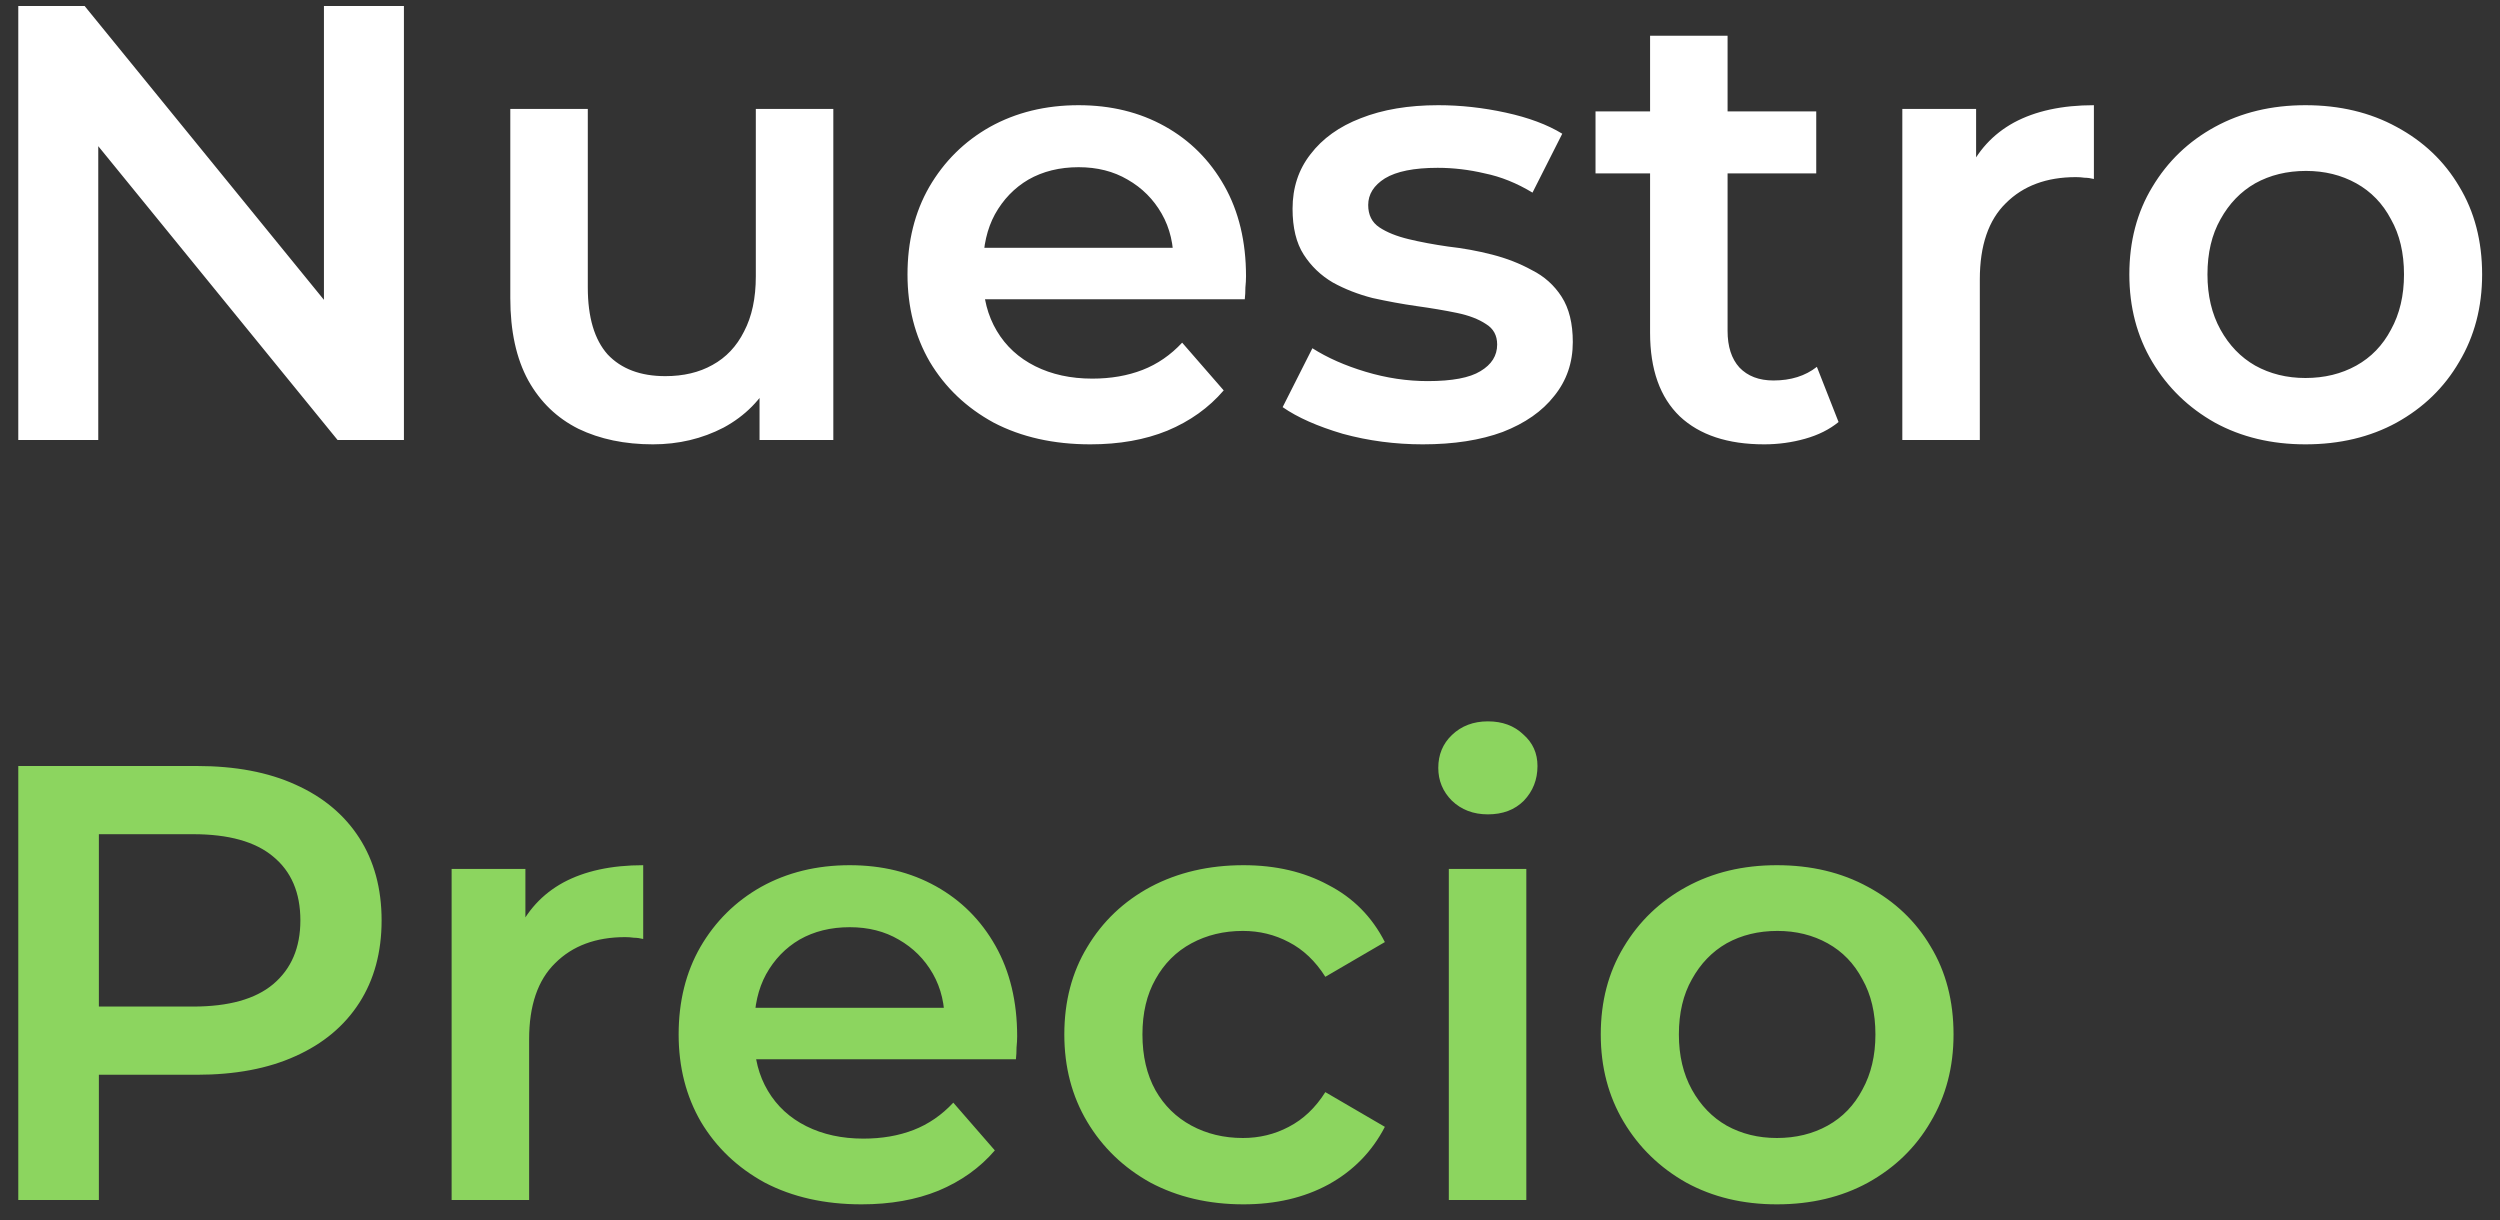
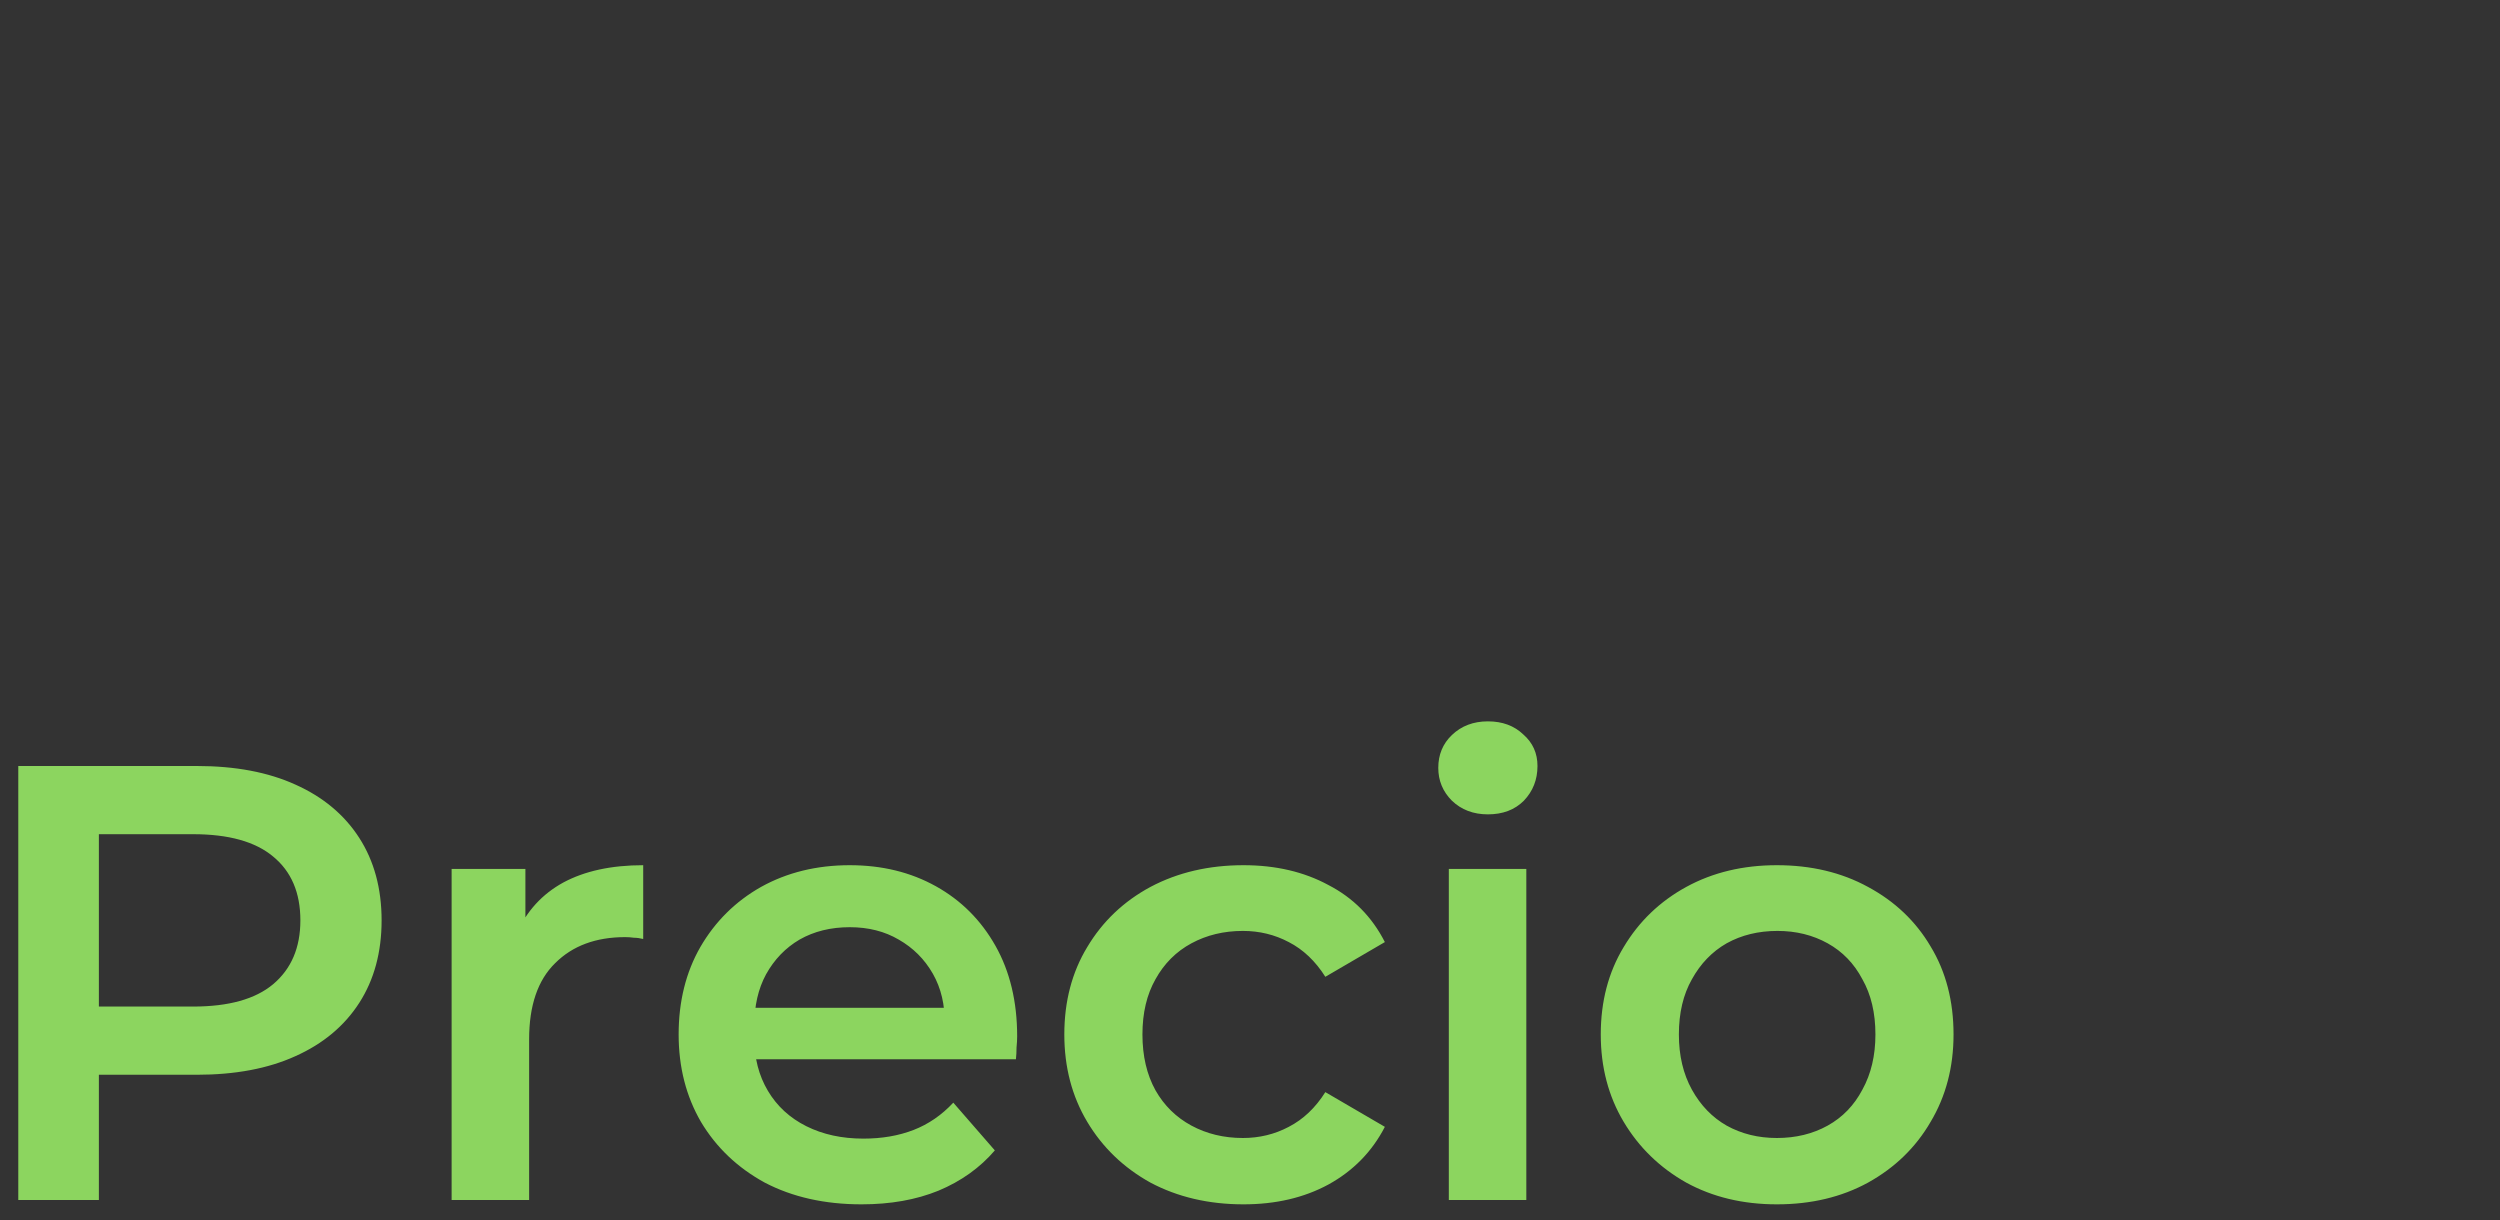
<svg xmlns="http://www.w3.org/2000/svg" width="125" height="61" viewBox="0 0 125 61" fill="none">
  <rect x="0" y="0" width="125" height="61" fill="#333333" stroke="none" />
-   <path d="M0.914 22V0.3H4.231L17.84 17.009H16.197V0.3H20.196V22H16.879L3.27 5.291H4.913V22H0.914ZM32.645 22.217C31.239 22.217 29.999 21.959 28.925 21.442C27.85 20.905 27.013 20.099 26.414 19.024C25.814 17.929 25.515 16.554 25.515 14.901V5.446H29.39V14.374C29.39 15.862 29.72 16.978 30.382 17.722C31.064 18.445 32.025 18.807 33.265 18.807C34.174 18.807 34.959 18.621 35.621 18.249C36.303 17.877 36.83 17.319 37.202 16.575C37.594 15.831 37.791 14.911 37.791 13.816V5.446H41.666V22H37.977V17.536L38.628 18.9C38.07 19.975 37.253 20.801 36.179 21.38C35.104 21.938 33.926 22.217 32.645 22.217ZM54.52 22.217C52.681 22.217 51.069 21.855 49.684 21.132C48.32 20.388 47.256 19.375 46.491 18.094C45.747 16.813 45.375 15.356 45.375 13.723C45.375 12.07 45.737 10.613 46.46 9.352C47.204 8.071 48.217 7.068 49.498 6.345C50.8 5.622 52.278 5.26 53.931 5.26C55.543 5.26 56.98 5.611 58.24 6.314C59.501 7.017 60.493 8.009 61.216 9.29C61.94 10.571 62.301 12.08 62.301 13.816C62.301 13.981 62.291 14.167 62.27 14.374C62.27 14.581 62.26 14.777 62.239 14.963H48.444V12.39H60.193L58.674 13.196C58.695 12.245 58.499 11.408 58.085 10.685C57.672 9.962 57.104 9.393 56.38 8.98C55.678 8.567 54.861 8.36 53.931 8.36C52.981 8.36 52.144 8.567 51.42 8.98C50.718 9.393 50.16 9.972 49.746 10.716C49.354 11.439 49.157 12.297 49.157 13.289V13.909C49.157 14.901 49.385 15.779 49.839 16.544C50.294 17.309 50.935 17.898 51.761 18.311C52.588 18.724 53.539 18.931 54.613 18.931C55.543 18.931 56.38 18.786 57.124 18.497C57.868 18.208 58.53 17.753 59.108 17.133L61.185 19.52C60.441 20.388 59.501 21.06 58.364 21.535C57.248 21.99 55.967 22.217 54.52 22.217ZM71.138 22.217C69.754 22.217 68.421 22.041 67.139 21.69C65.879 21.318 64.876 20.874 64.132 20.357L65.62 17.412C66.364 17.887 67.253 18.28 68.286 18.59C69.32 18.9 70.353 19.055 71.386 19.055C72.606 19.055 73.484 18.89 74.021 18.559C74.579 18.228 74.858 17.784 74.858 17.226C74.858 16.771 74.672 16.43 74.3 16.203C73.928 15.955 73.443 15.769 72.843 15.645C72.244 15.521 71.572 15.407 70.828 15.304C70.105 15.201 69.371 15.066 68.627 14.901C67.904 14.715 67.243 14.457 66.643 14.126C66.044 13.775 65.558 13.31 65.186 12.731C64.814 12.152 64.628 11.388 64.628 10.437C64.628 9.383 64.928 8.474 65.527 7.709C66.127 6.924 66.964 6.324 68.038 5.911C69.134 5.477 70.425 5.26 71.913 5.26C73.029 5.26 74.156 5.384 75.292 5.632C76.429 5.88 77.369 6.231 78.113 6.686L76.625 9.631C75.84 9.156 75.044 8.835 74.238 8.67C73.453 8.484 72.668 8.391 71.882 8.391C70.704 8.391 69.826 8.567 69.247 8.918C68.689 9.269 68.41 9.714 68.41 10.251C68.41 10.747 68.596 11.119 68.968 11.367C69.34 11.615 69.826 11.811 70.425 11.956C71.025 12.101 71.686 12.225 72.409 12.328C73.153 12.411 73.887 12.545 74.61 12.731C75.334 12.917 75.995 13.175 76.594 13.506C77.214 13.816 77.71 14.26 78.082 14.839C78.454 15.418 78.64 16.172 78.64 17.102C78.64 18.135 78.33 19.034 77.71 19.799C77.111 20.564 76.253 21.163 75.137 21.597C74.021 22.01 72.688 22.217 71.138 22.217ZM88.209 22.217C86.39 22.217 84.984 21.752 83.993 20.822C83.001 19.871 82.504 18.476 82.504 16.637V1.788H86.379V16.544C86.379 17.329 86.576 17.939 86.969 18.373C87.382 18.807 87.95 19.024 88.674 19.024C89.541 19.024 90.265 18.797 90.844 18.342L91.928 21.101C91.474 21.473 90.916 21.752 90.254 21.938C89.593 22.124 88.911 22.217 88.209 22.217ZM79.776 8.67V5.57H90.812V8.67H79.776ZM95.116 22V5.446H98.805V10.003L98.371 8.67C98.867 7.554 99.642 6.707 100.696 6.128C101.771 5.549 103.104 5.26 104.695 5.26V8.949C104.53 8.908 104.375 8.887 104.23 8.887C104.086 8.866 103.941 8.856 103.796 8.856C102.329 8.856 101.161 9.29 100.293 10.158C99.425 11.005 98.991 12.276 98.991 13.971V22H95.116ZM115.271 22.217C113.576 22.217 112.068 21.855 110.745 21.132C109.422 20.388 108.379 19.375 107.614 18.094C106.849 16.813 106.467 15.356 106.467 13.723C106.467 12.07 106.849 10.613 107.614 9.352C108.379 8.071 109.422 7.068 110.745 6.345C112.068 5.622 113.576 5.26 115.271 5.26C116.986 5.26 118.505 5.622 119.828 6.345C121.171 7.068 122.215 8.06 122.959 9.321C123.724 10.582 124.106 12.049 124.106 13.723C124.106 15.356 123.724 16.813 122.959 18.094C122.215 19.375 121.171 20.388 119.828 21.132C118.505 21.855 116.986 22.217 115.271 22.217ZM115.271 18.9C116.222 18.9 117.069 18.693 117.813 18.28C118.557 17.867 119.136 17.267 119.549 16.482C119.983 15.697 120.2 14.777 120.2 13.723C120.2 12.648 119.983 11.729 119.549 10.964C119.136 10.179 118.557 9.579 117.813 9.166C117.069 8.753 116.232 8.546 115.302 8.546C114.351 8.546 113.504 8.753 112.76 9.166C112.037 9.579 111.458 10.179 111.024 10.964C110.59 11.729 110.373 12.648 110.373 13.723C110.373 14.777 110.59 15.697 111.024 16.482C111.458 17.267 112.037 17.867 112.76 18.28C113.504 18.693 114.341 18.9 115.271 18.9Z" fill="white" />
-   <path d="M0.914 60V38.3H9.842C11.764 38.3 13.407 38.61 14.771 39.23C16.156 39.85 17.22 40.739 17.964 41.896C18.708 43.053 19.08 44.428 19.08 46.019C19.08 47.61 18.708 48.985 17.964 50.142C17.22 51.299 16.156 52.188 14.771 52.808C13.407 53.428 11.764 53.738 9.842 53.738H3.146L4.944 51.847V60H0.914ZM4.944 52.281L3.146 50.328H9.656C11.433 50.328 12.766 49.956 13.655 49.212C14.564 48.447 15.019 47.383 15.019 46.019C15.019 44.634 14.564 43.57 13.655 42.826C12.766 42.082 11.433 41.71 9.656 41.71H3.146L4.944 39.726V52.281ZM22.581 60V43.446H26.27V48.003L25.836 46.67C26.332 45.554 27.107 44.707 28.161 44.128C29.236 43.549 30.569 43.26 32.16 43.26V46.949C31.995 46.908 31.84 46.887 31.695 46.887C31.55 46.866 31.406 46.856 31.261 46.856C29.794 46.856 28.626 47.29 27.758 48.158C26.89 49.005 26.456 50.276 26.456 51.971V60H22.581ZM43.077 60.217C41.238 60.217 39.626 59.855 38.241 59.132C36.877 58.388 35.813 57.375 35.048 56.094C34.304 54.813 33.932 53.356 33.932 51.723C33.932 50.07 34.294 48.613 35.017 47.352C35.761 46.071 36.774 45.068 38.055 44.345C39.357 43.622 40.835 43.26 42.488 43.26C44.1 43.26 45.536 43.611 46.797 44.314C48.058 45.017 49.05 46.009 49.773 47.29C50.496 48.571 50.858 50.08 50.858 51.816C50.858 51.981 50.848 52.167 50.827 52.374C50.827 52.581 50.817 52.777 50.796 52.963H37.001V50.39H48.75L47.231 51.196C47.252 50.245 47.055 49.408 46.642 48.685C46.229 47.962 45.66 47.393 44.937 46.98C44.234 46.567 43.418 46.36 42.488 46.36C41.537 46.36 40.7 46.567 39.977 46.98C39.274 47.393 38.716 47.972 38.303 48.716C37.91 49.439 37.714 50.297 37.714 51.289V51.909C37.714 52.901 37.941 53.779 38.396 54.544C38.851 55.309 39.491 55.898 40.318 56.311C41.145 56.724 42.095 56.931 43.17 56.931C44.1 56.931 44.937 56.786 45.681 56.497C46.425 56.208 47.086 55.753 47.665 55.133L49.742 57.52C48.998 58.388 48.058 59.06 46.921 59.535C45.805 59.99 44.524 60.217 43.077 60.217ZM62.175 60.217C60.439 60.217 58.889 59.855 57.525 59.132C56.182 58.388 55.128 57.375 54.363 56.094C53.598 54.813 53.216 53.356 53.216 51.723C53.216 50.07 53.598 48.613 54.363 47.352C55.128 46.071 56.182 45.068 57.525 44.345C58.889 43.622 60.439 43.26 62.175 43.26C63.787 43.26 65.203 43.591 66.422 44.252C67.662 44.893 68.602 45.843 69.243 47.104L66.267 48.84C65.771 48.055 65.161 47.476 64.438 47.104C63.735 46.732 62.971 46.546 62.144 46.546C61.193 46.546 60.336 46.753 59.571 47.166C58.806 47.579 58.207 48.179 57.773 48.964C57.339 49.729 57.122 50.648 57.122 51.723C57.122 52.798 57.339 53.728 57.773 54.513C58.207 55.278 58.806 55.867 59.571 56.28C60.336 56.693 61.193 56.9 62.144 56.9C62.971 56.9 63.735 56.714 64.438 56.342C65.161 55.97 65.771 55.391 66.267 54.606L69.243 56.342C68.602 57.582 67.662 58.543 66.422 59.225C65.203 59.886 63.787 60.217 62.175 60.217ZM72.441 60V43.446H76.316V60H72.441ZM74.394 40.718C73.671 40.718 73.072 40.491 72.596 40.036C72.142 39.581 71.914 39.034 71.914 38.393C71.914 37.732 72.142 37.184 72.596 36.75C73.072 36.295 73.671 36.068 74.394 36.068C75.118 36.068 75.707 36.285 76.161 36.719C76.637 37.132 76.874 37.659 76.874 38.3C76.874 38.982 76.647 39.561 76.192 40.036C75.738 40.491 75.138 40.718 74.394 40.718ZM88.842 60.217C87.148 60.217 85.639 59.855 84.316 59.132C82.994 58.388 81.95 57.375 81.185 56.094C80.421 54.813 80.038 53.356 80.038 51.723C80.038 50.07 80.421 48.613 81.185 47.352C81.95 46.071 82.994 45.068 84.316 44.345C85.639 43.622 87.148 43.26 88.842 43.26C90.558 43.26 92.077 43.622 93.399 44.345C94.743 45.068 95.786 46.06 96.53 47.321C97.295 48.582 97.677 50.049 97.677 51.723C97.677 53.356 97.295 54.813 96.53 56.094C95.786 57.375 94.743 58.388 93.399 59.132C92.077 59.855 90.558 60.217 88.842 60.217ZM88.842 56.9C89.793 56.9 90.64 56.693 91.384 56.28C92.128 55.867 92.707 55.267 93.12 54.482C93.554 53.697 93.771 52.777 93.771 51.723C93.771 50.648 93.554 49.729 93.12 48.964C92.707 48.179 92.128 47.579 91.384 47.166C90.64 46.753 89.803 46.546 88.873 46.546C87.923 46.546 87.075 46.753 86.331 47.166C85.608 47.579 85.029 48.179 84.595 48.964C84.161 49.729 83.944 50.648 83.944 51.723C83.944 52.777 84.161 53.697 84.595 54.482C85.029 55.267 85.608 55.867 86.331 56.28C87.075 56.693 87.912 56.9 88.842 56.9Z" fill="#8CD55F" />
+   <path d="M0.914 60V38.3H9.842C11.764 38.3 13.407 38.61 14.771 39.23C16.156 39.85 17.22 40.739 17.964 41.896C18.708 43.053 19.08 44.428 19.08 46.019C19.08 47.61 18.708 48.985 17.964 50.142C17.22 51.299 16.156 52.188 14.771 52.808C13.407 53.428 11.764 53.738 9.842 53.738H3.146L4.944 51.847V60H0.914ZM4.944 52.281L3.146 50.328H9.656C11.433 50.328 12.766 49.956 13.655 49.212C14.564 48.447 15.019 47.383 15.019 46.019C15.019 44.634 14.564 43.57 13.655 42.826C12.766 42.082 11.433 41.71 9.656 41.71H3.146L4.944 39.726V52.281ZM22.581 60V43.446H26.27V48.003L25.836 46.67C26.332 45.554 27.107 44.707 28.161 44.128C29.236 43.549 30.569 43.26 32.16 43.26V46.949C31.995 46.908 31.84 46.887 31.695 46.887C31.55 46.866 31.406 46.856 31.261 46.856C29.794 46.856 28.626 47.29 27.758 48.158C26.89 49.005 26.456 50.276 26.456 51.971V60H22.581ZM43.077 60.217C41.238 60.217 39.626 59.855 38.241 59.132C36.877 58.388 35.813 57.375 35.048 56.094C34.304 54.813 33.932 53.356 33.932 51.723C33.932 50.07 34.294 48.613 35.017 47.352C35.761 46.071 36.774 45.068 38.055 44.345C39.357 43.622 40.835 43.26 42.488 43.26C44.1 43.26 45.536 43.611 46.797 44.314C48.058 45.017 49.05 46.009 49.773 47.29C50.496 48.571 50.858 50.08 50.858 51.816C50.858 51.981 50.848 52.167 50.827 52.374C50.827 52.581 50.817 52.777 50.796 52.963H37.001V50.39H48.75L47.231 51.196C47.252 50.245 47.055 49.408 46.642 48.685C46.229 47.962 45.66 47.393 44.937 46.98C44.234 46.567 43.418 46.36 42.488 46.36C41.537 46.36 40.7 46.567 39.977 46.98C39.274 47.393 38.716 47.972 38.303 48.716C37.91 49.439 37.714 50.297 37.714 51.289V51.909C37.714 52.901 37.941 53.779 38.396 54.544C38.851 55.309 39.491 55.898 40.318 56.311C41.145 56.724 42.095 56.931 43.17 56.931C44.1 56.931 44.937 56.786 45.681 56.497C46.425 56.208 47.086 55.753 47.665 55.133L49.742 57.52C48.998 58.388 48.058 59.06 46.921 59.535C45.805 59.99 44.524 60.217 43.077 60.217ZM62.175 60.217C60.439 60.217 58.889 59.855 57.525 59.132C56.182 58.388 55.128 57.375 54.363 56.094C53.598 54.813 53.216 53.356 53.216 51.723C53.216 50.07 53.598 48.613 54.363 47.352C55.128 46.071 56.182 45.068 57.525 44.345C58.889 43.622 60.439 43.26 62.175 43.26C63.787 43.26 65.203 43.591 66.422 44.252C67.662 44.893 68.602 45.843 69.243 47.104L66.267 48.84C65.771 48.055 65.161 47.476 64.438 47.104C63.735 46.732 62.971 46.546 62.144 46.546C61.193 46.546 60.336 46.753 59.571 47.166C58.806 47.579 58.207 48.179 57.773 48.964C57.339 49.729 57.122 50.648 57.122 51.723C57.122 52.798 57.339 53.728 57.773 54.513C58.207 55.278 58.806 55.867 59.571 56.28C60.336 56.693 61.193 56.9 62.144 56.9C62.971 56.9 63.735 56.714 64.438 56.342C65.161 55.97 65.771 55.391 66.267 54.606L69.243 56.342C68.602 57.582 67.662 58.543 66.422 59.225C65.203 59.886 63.787 60.217 62.175 60.217ZM72.441 60V43.446H76.316V60ZM74.394 40.718C73.671 40.718 73.072 40.491 72.596 40.036C72.142 39.581 71.914 39.034 71.914 38.393C71.914 37.732 72.142 37.184 72.596 36.75C73.072 36.295 73.671 36.068 74.394 36.068C75.118 36.068 75.707 36.285 76.161 36.719C76.637 37.132 76.874 37.659 76.874 38.3C76.874 38.982 76.647 39.561 76.192 40.036C75.738 40.491 75.138 40.718 74.394 40.718ZM88.842 60.217C87.148 60.217 85.639 59.855 84.316 59.132C82.994 58.388 81.95 57.375 81.185 56.094C80.421 54.813 80.038 53.356 80.038 51.723C80.038 50.07 80.421 48.613 81.185 47.352C81.95 46.071 82.994 45.068 84.316 44.345C85.639 43.622 87.148 43.26 88.842 43.26C90.558 43.26 92.077 43.622 93.399 44.345C94.743 45.068 95.786 46.06 96.53 47.321C97.295 48.582 97.677 50.049 97.677 51.723C97.677 53.356 97.295 54.813 96.53 56.094C95.786 57.375 94.743 58.388 93.399 59.132C92.077 59.855 90.558 60.217 88.842 60.217ZM88.842 56.9C89.793 56.9 90.64 56.693 91.384 56.28C92.128 55.867 92.707 55.267 93.12 54.482C93.554 53.697 93.771 52.777 93.771 51.723C93.771 50.648 93.554 49.729 93.12 48.964C92.707 48.179 92.128 47.579 91.384 47.166C90.64 46.753 89.803 46.546 88.873 46.546C87.923 46.546 87.075 46.753 86.331 47.166C85.608 47.579 85.029 48.179 84.595 48.964C84.161 49.729 83.944 50.648 83.944 51.723C83.944 52.777 84.161 53.697 84.595 54.482C85.029 55.267 85.608 55.867 86.331 56.28C87.075 56.693 87.912 56.9 88.842 56.9Z" fill="#8CD55F" />
</svg>